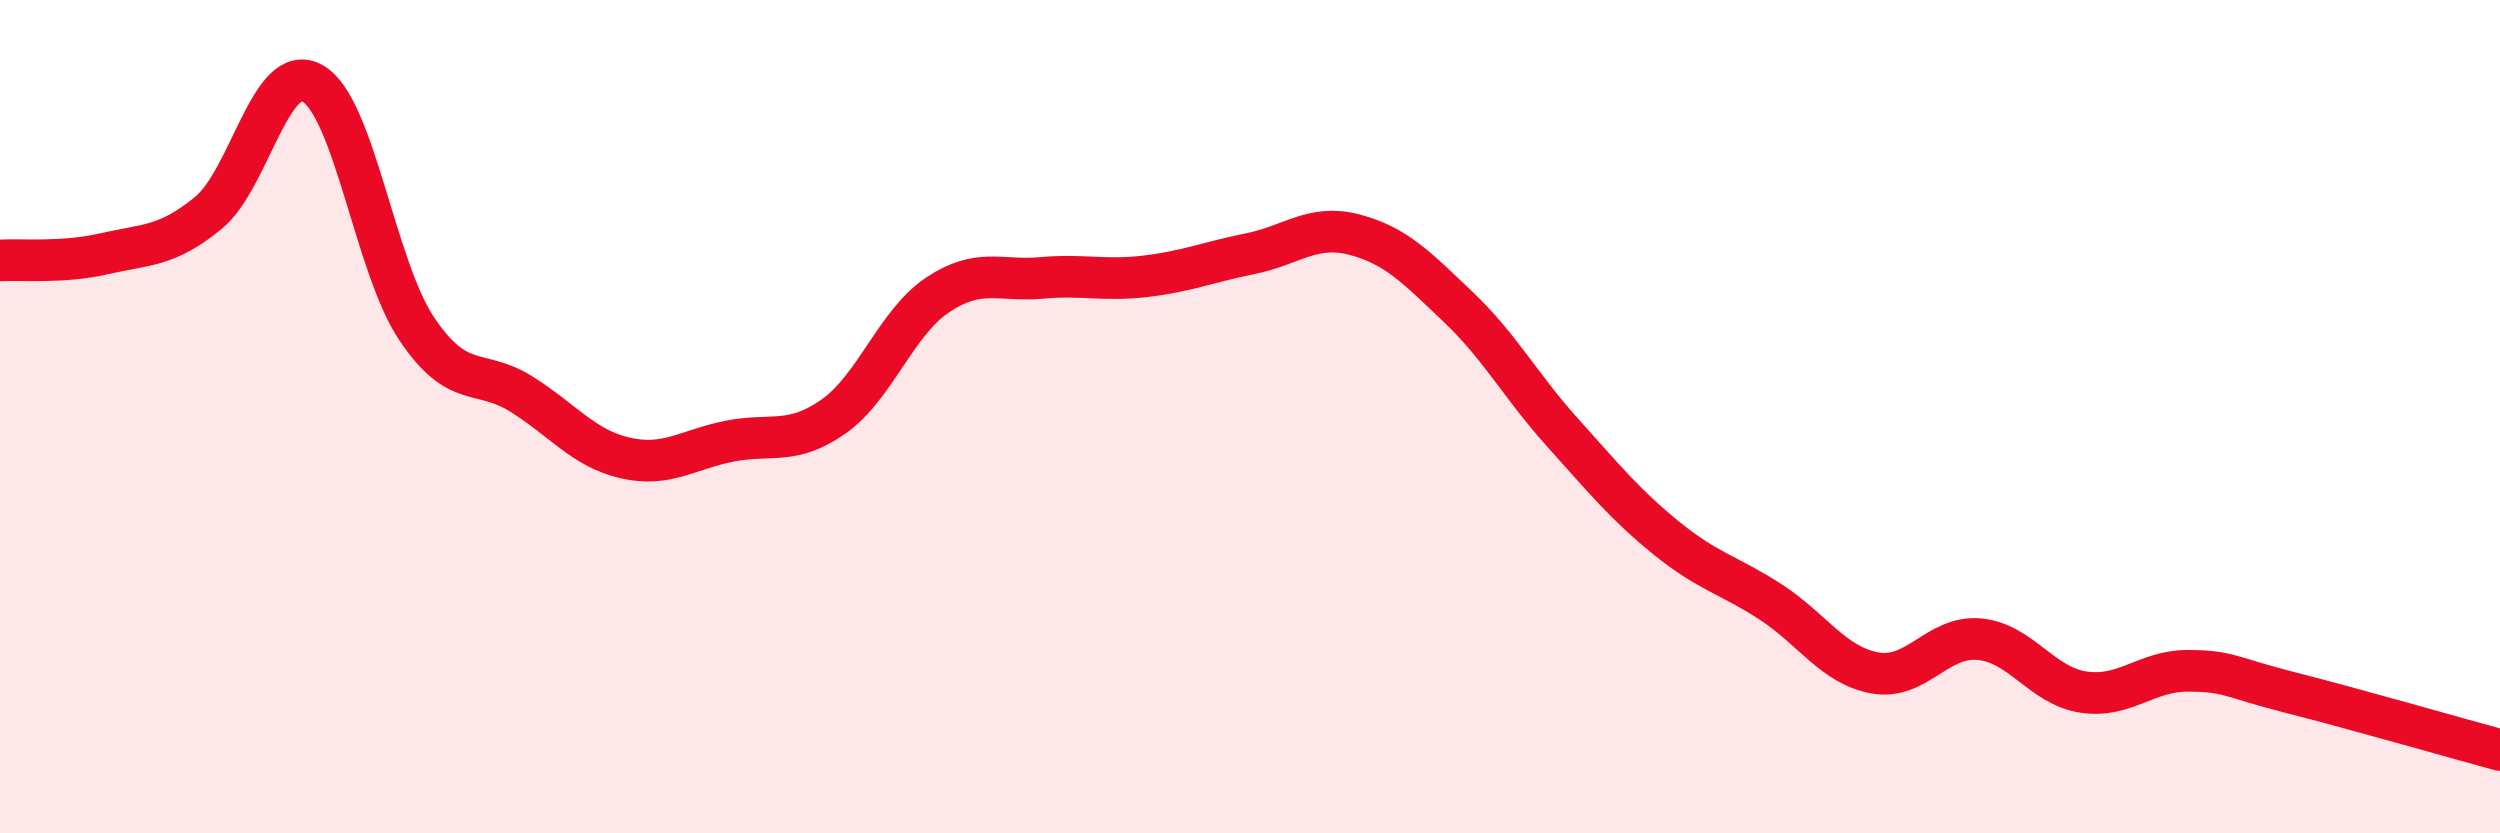
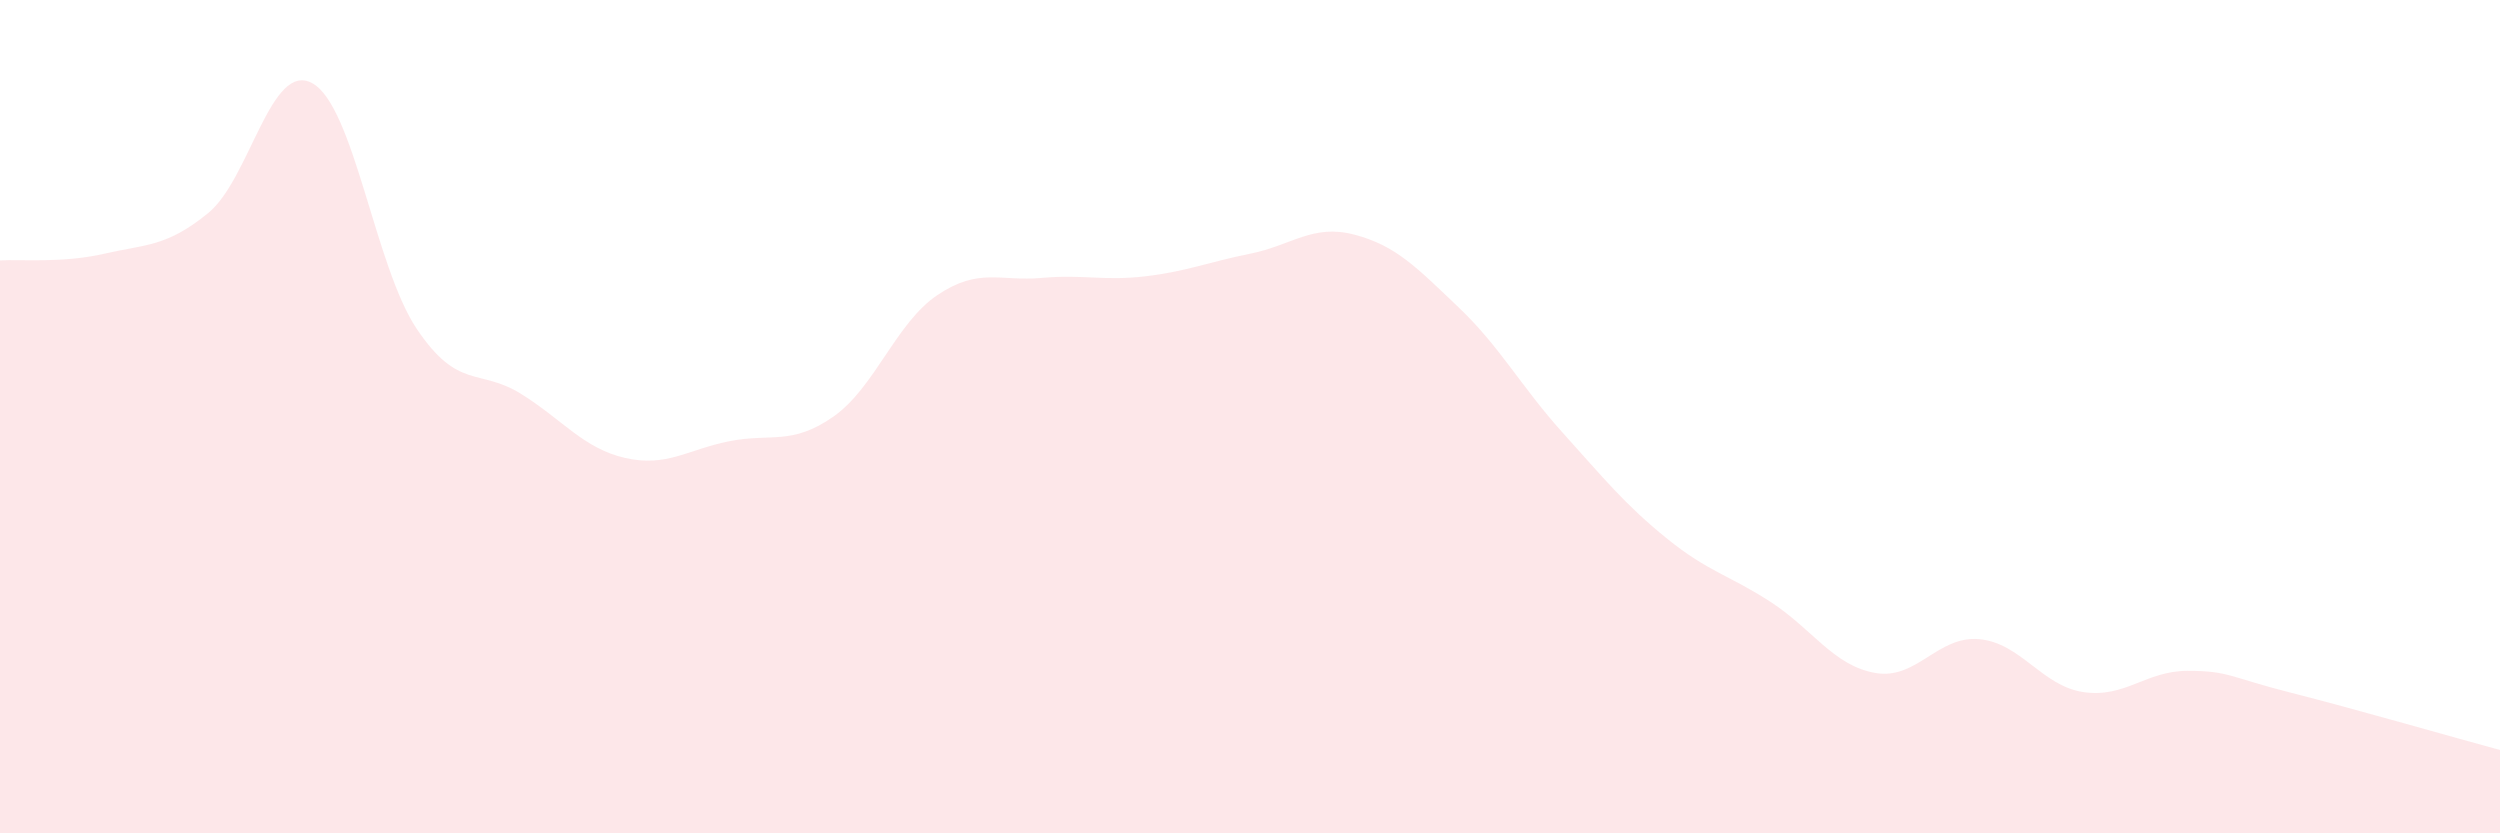
<svg xmlns="http://www.w3.org/2000/svg" width="60" height="20" viewBox="0 0 60 20">
  <path d="M 0,6.25 C 0.5,6.22 1.5,6.32 2.5,6.09 C 3.5,5.86 4,5.93 5,5.11 C 6,4.29 6.5,1.44 7.5,2 C 8.5,2.56 9,6.4 10,7.89 C 11,9.38 11.5,8.83 12.5,9.45 C 13.5,10.07 14,10.76 15,10.99 C 16,11.22 16.5,10.79 17.5,10.59 C 18.5,10.39 19,10.7 20,10 C 21,9.3 21.5,7.75 22.5,7.08 C 23.5,6.41 24,6.76 25,6.67 C 26,6.58 26.5,6.75 27.5,6.63 C 28.5,6.51 29,6.29 30,6.09 C 31,5.89 31.5,5.37 32.5,5.63 C 33.5,5.89 34,6.42 35,7.37 C 36,8.32 36.5,9.27 37.5,10.38 C 38.5,11.49 39,12.11 40,12.92 C 41,13.73 41.5,13.8 42.5,14.45 C 43.5,15.1 44,15.97 45,16.15 C 46,16.33 46.5,15.25 47.5,15.34 C 48.5,15.43 49,16.46 50,16.61 C 51,16.76 51.5,16.1 52.5,16.1 C 53.5,16.1 53.5,16.25 55,16.63 C 56.5,17.01 59,17.73 60,18L60 20L0 20Z" fill="#EB0A25" opacity="0.1" stroke-linecap="round" stroke-linejoin="round" />
-   <path d="M 0,6.25 C 0.5,6.22 1.5,6.32 2.5,6.09 C 3.5,5.86 4,5.93 5,5.11 C 6,4.29 6.5,1.44 7.5,2 C 8.5,2.56 9,6.4 10,7.89 C 11,9.38 11.5,8.83 12.5,9.45 C 13.5,10.07 14,10.76 15,10.99 C 16,11.22 16.5,10.79 17.5,10.59 C 18.5,10.39 19,10.7 20,10 C 21,9.3 21.5,7.75 22.5,7.08 C 23.5,6.41 24,6.76 25,6.67 C 26,6.58 26.5,6.75 27.5,6.63 C 28.5,6.51 29,6.29 30,6.09 C 31,5.89 31.5,5.37 32.5,5.63 C 33.5,5.89 34,6.42 35,7.37 C 36,8.32 36.5,9.27 37.5,10.38 C 38.5,11.49 39,12.11 40,12.92 C 41,13.73 41.5,13.8 42.5,14.45 C 43.5,15.1 44,15.97 45,16.15 C 46,16.33 46.5,15.25 47.5,15.34 C 48.5,15.43 49,16.46 50,16.61 C 51,16.76 51.5,16.1 52.5,16.1 C 53.5,16.1 53.5,16.25 55,16.63 C 56.5,17.01 59,17.73 60,18" stroke="#EB0A25" stroke-width="1" fill="none" stroke-linecap="round" stroke-linejoin="round" />
</svg>